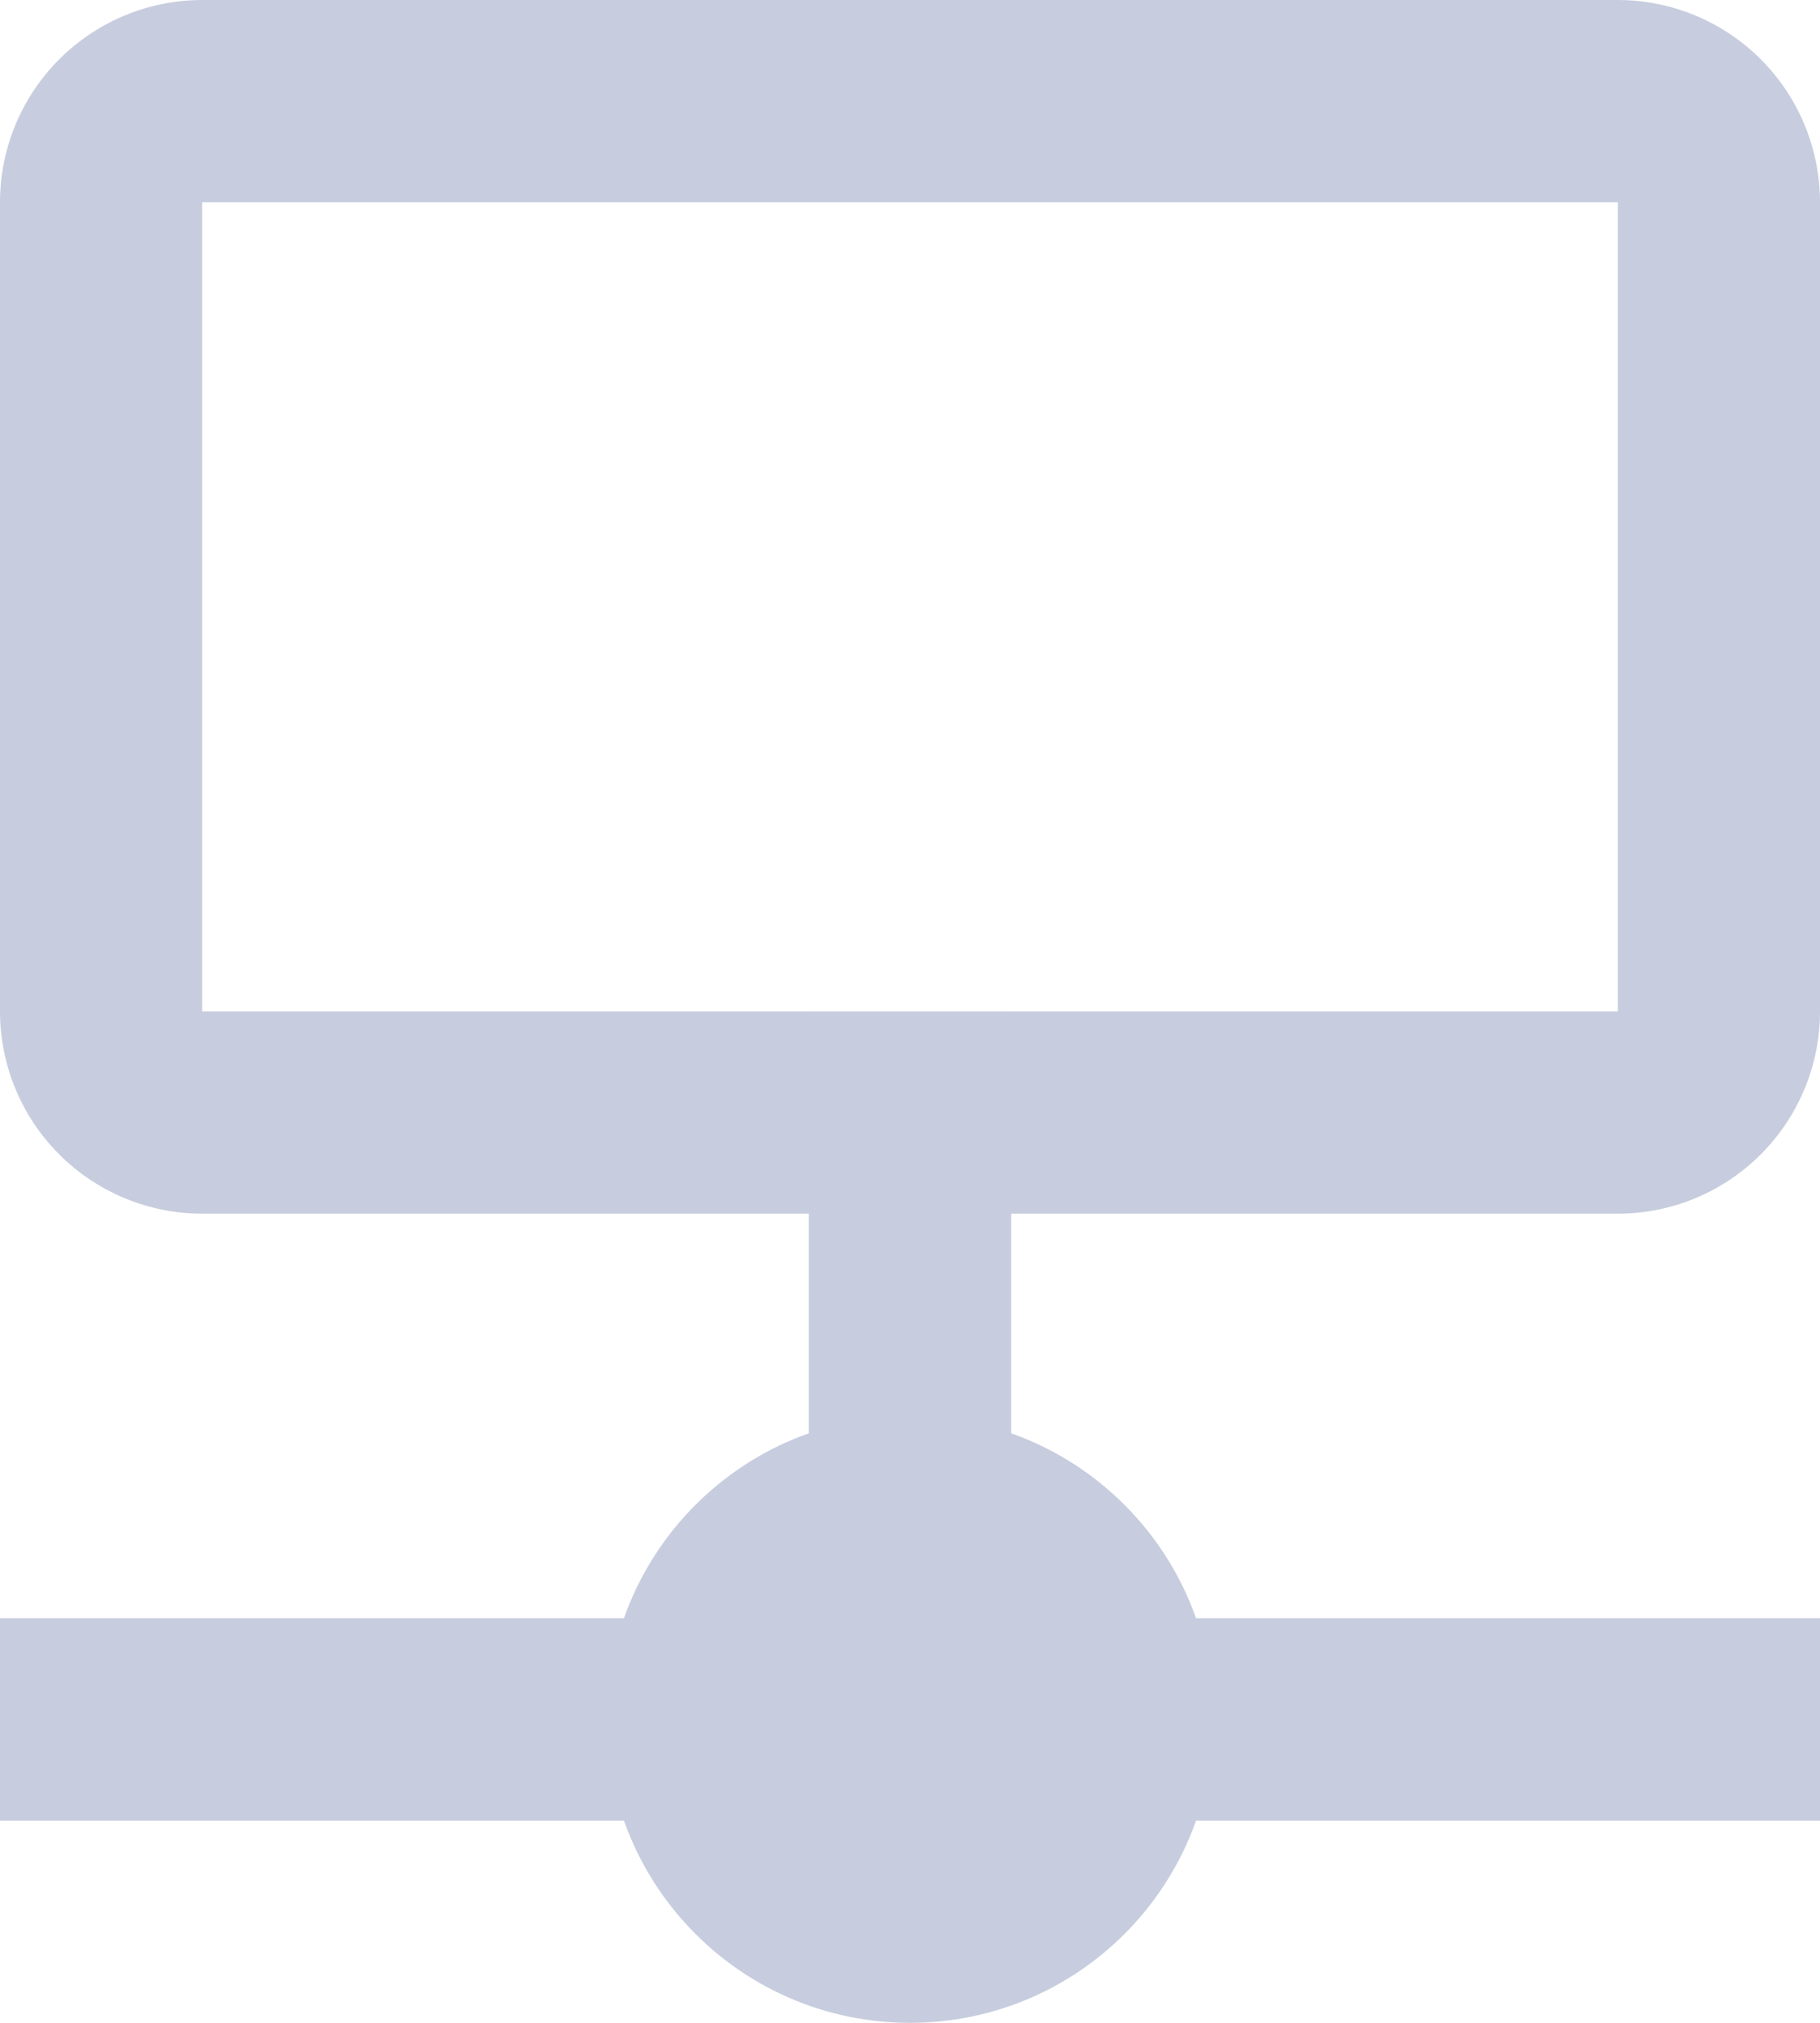
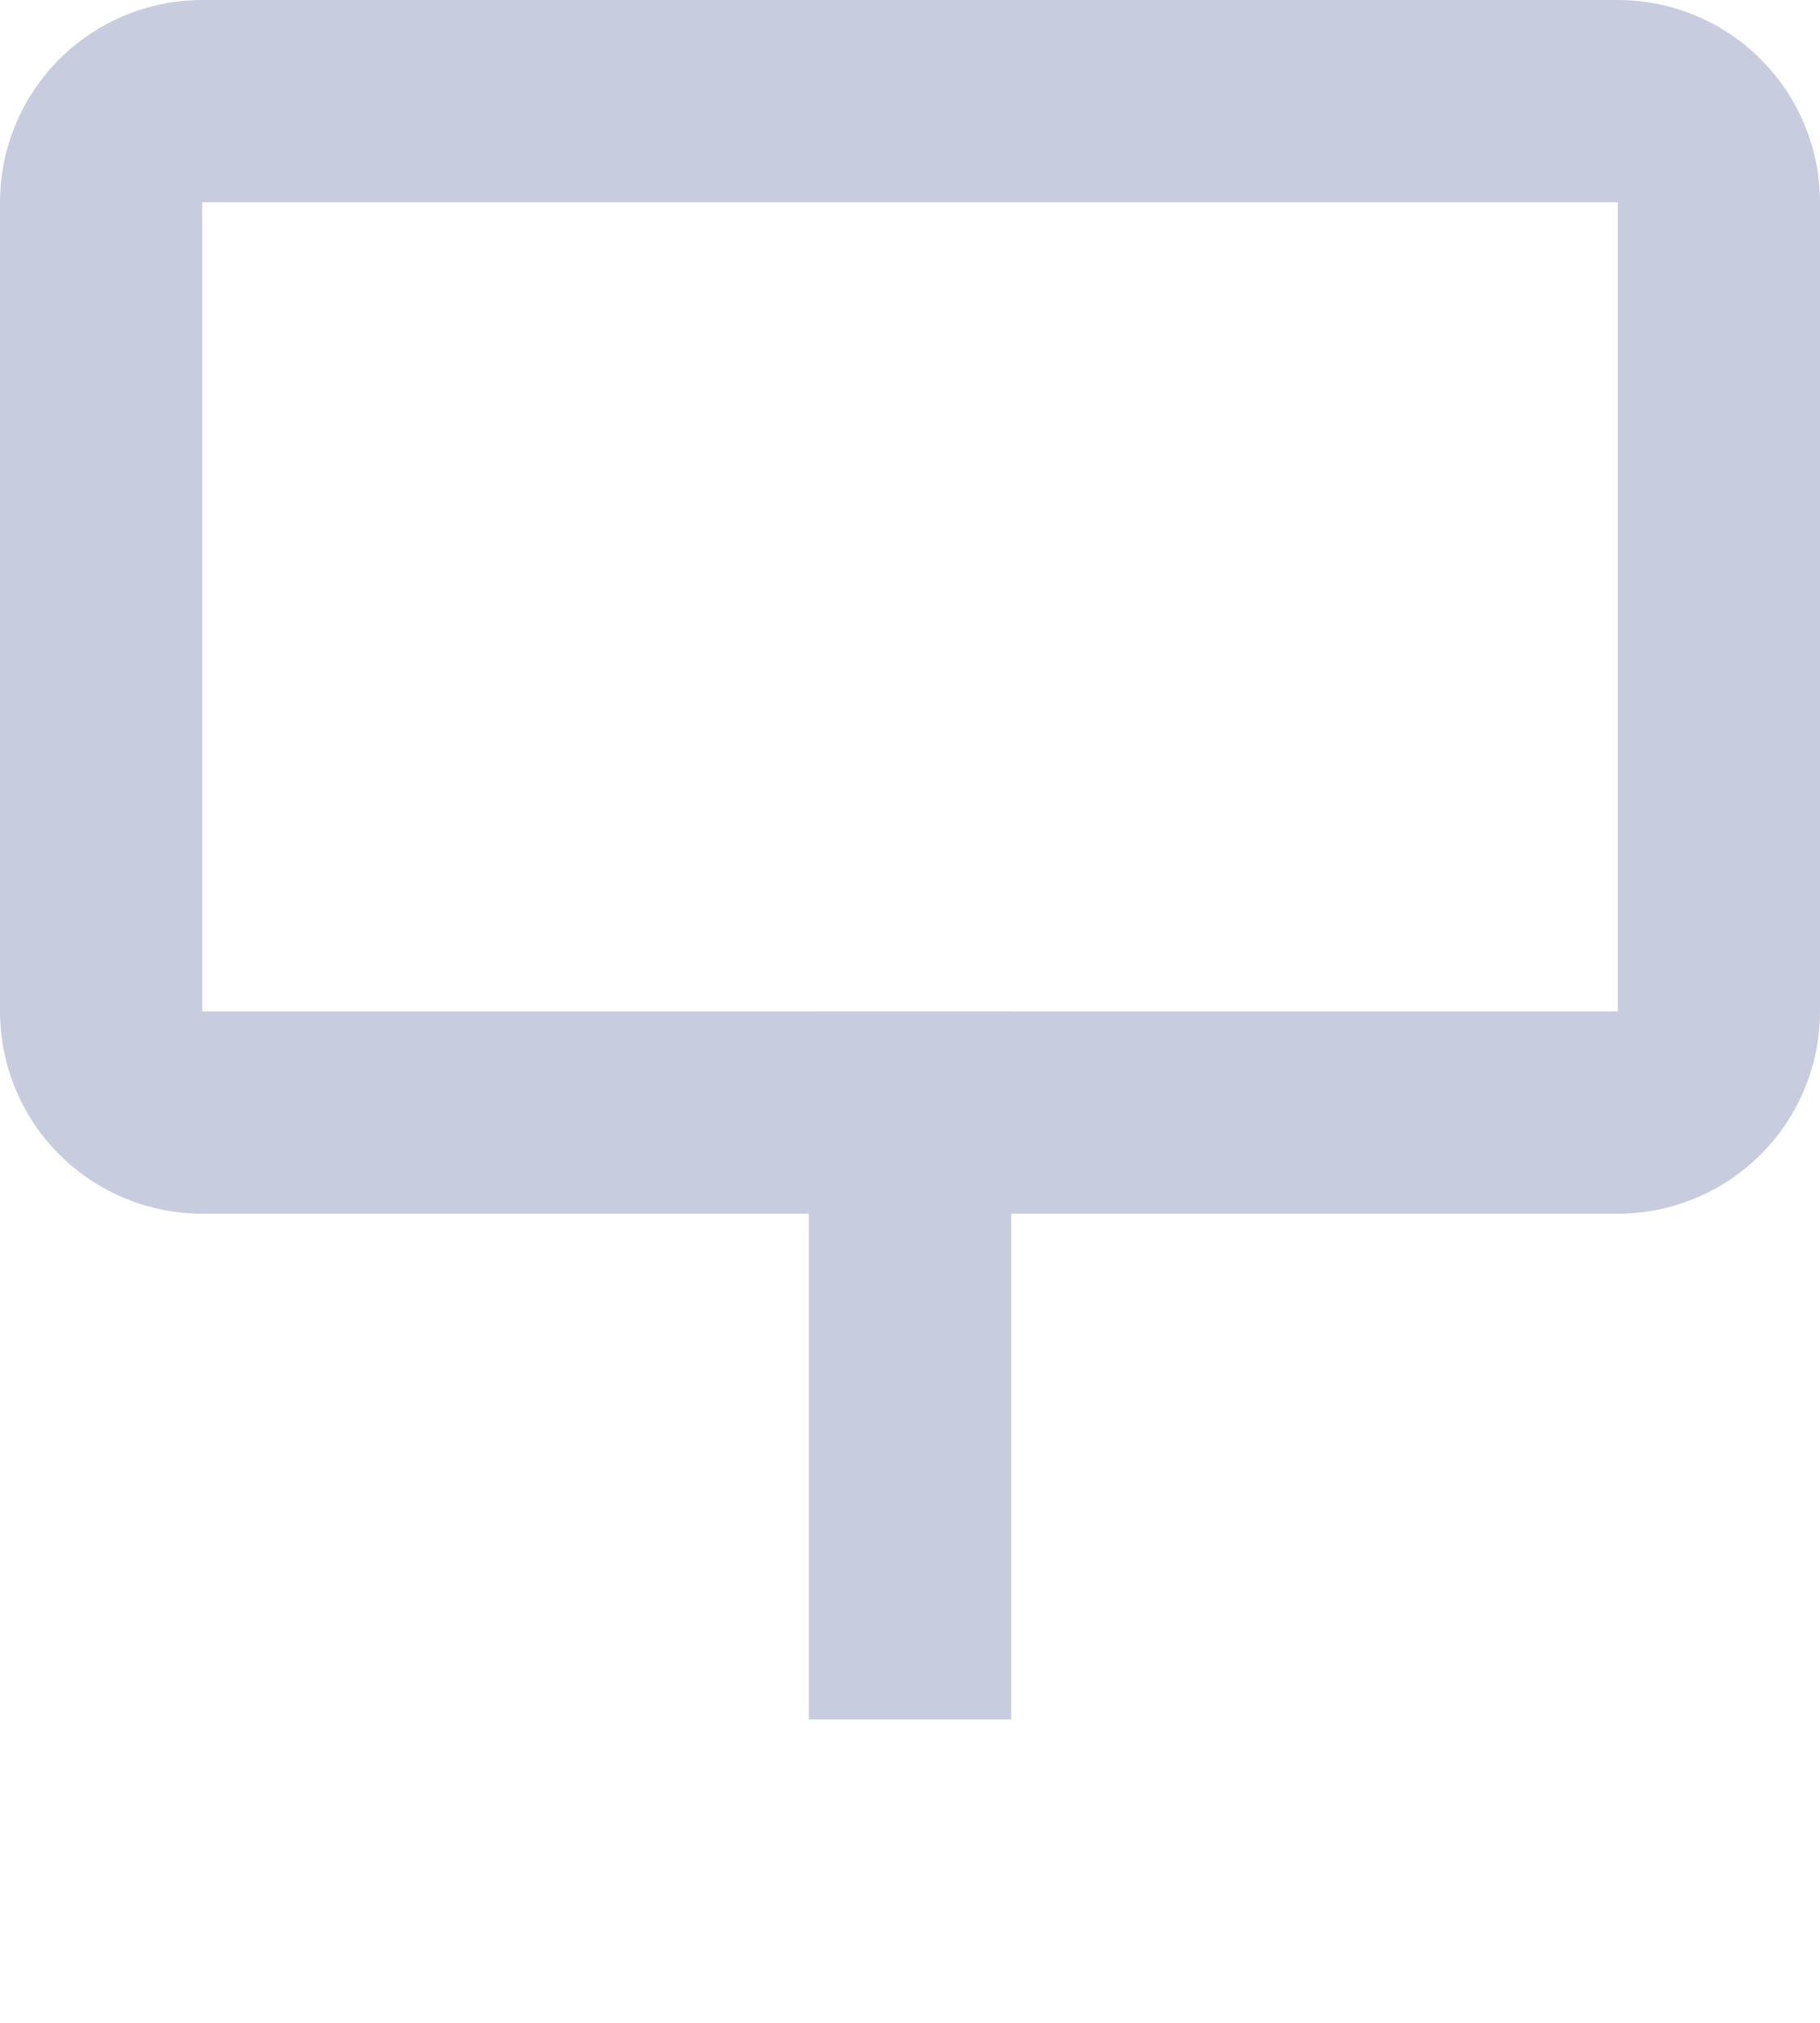
<svg xmlns="http://www.w3.org/2000/svg" width="18" height="20" viewBox="0 0 18 20" fill="none">
  <path d="M18 2C18 1.47 17.789 0.961 17.414 0.586C17.039 0.211 16.53 0 16 0L2 0C1.47 0 0.961 0.211 0.586 0.586C0.211 0.961 0 1.47 0 2L0 10C0 10.53 0.211 11.039 0.586 11.414C0.961 11.789 1.47 12 2 12H16C16.53 12 17.039 11.789 17.414 11.414C17.789 11.039 18 10.53 18 10V2ZM16 10H2V2H16V10Z" fill="#C7CDDE" />
  <path d="M8 10H10V17H8V10Z" fill="#C7CDDE" />
-   <path d="M0 16H18V18H0V16Z" fill="#C7CDDE" />
-   <path d="M9 20C10.657 20 12 18.657 12 17C12 15.343 10.657 14 9 14C7.343 14 6 15.343 6 17C6 18.657 7.343 20 9 20Z" fill="#C7CDDE" />
</svg>